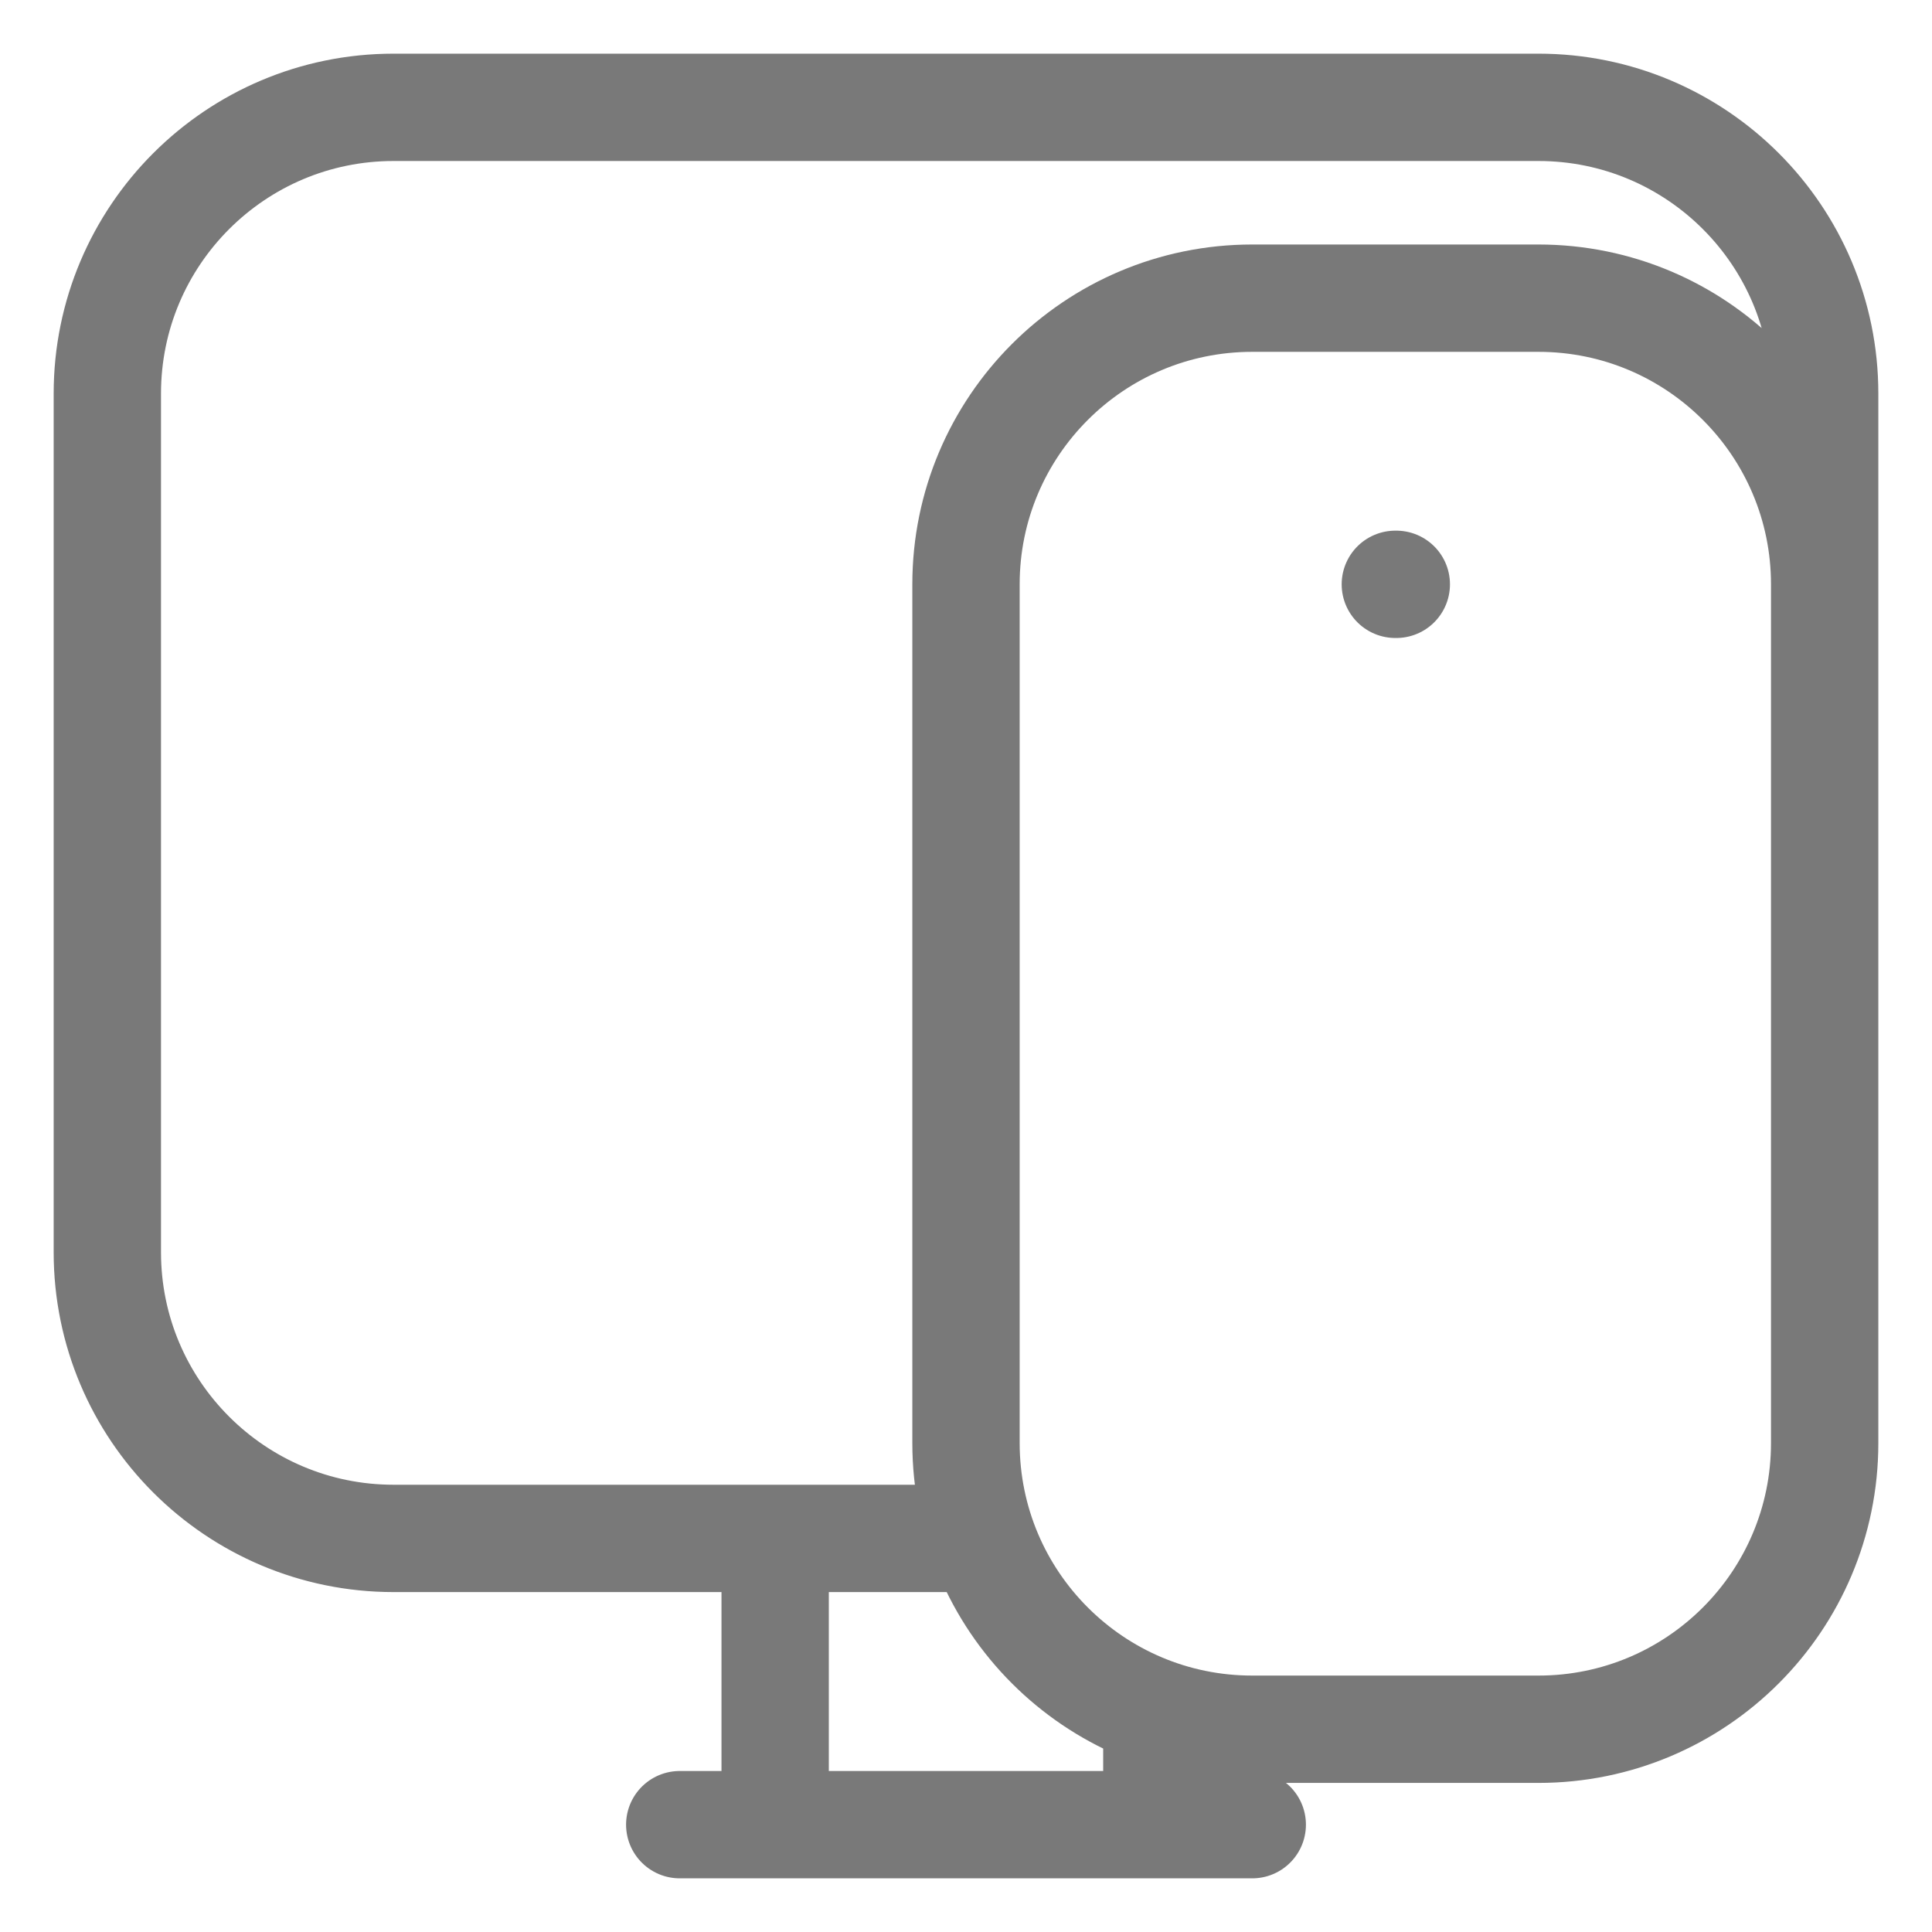
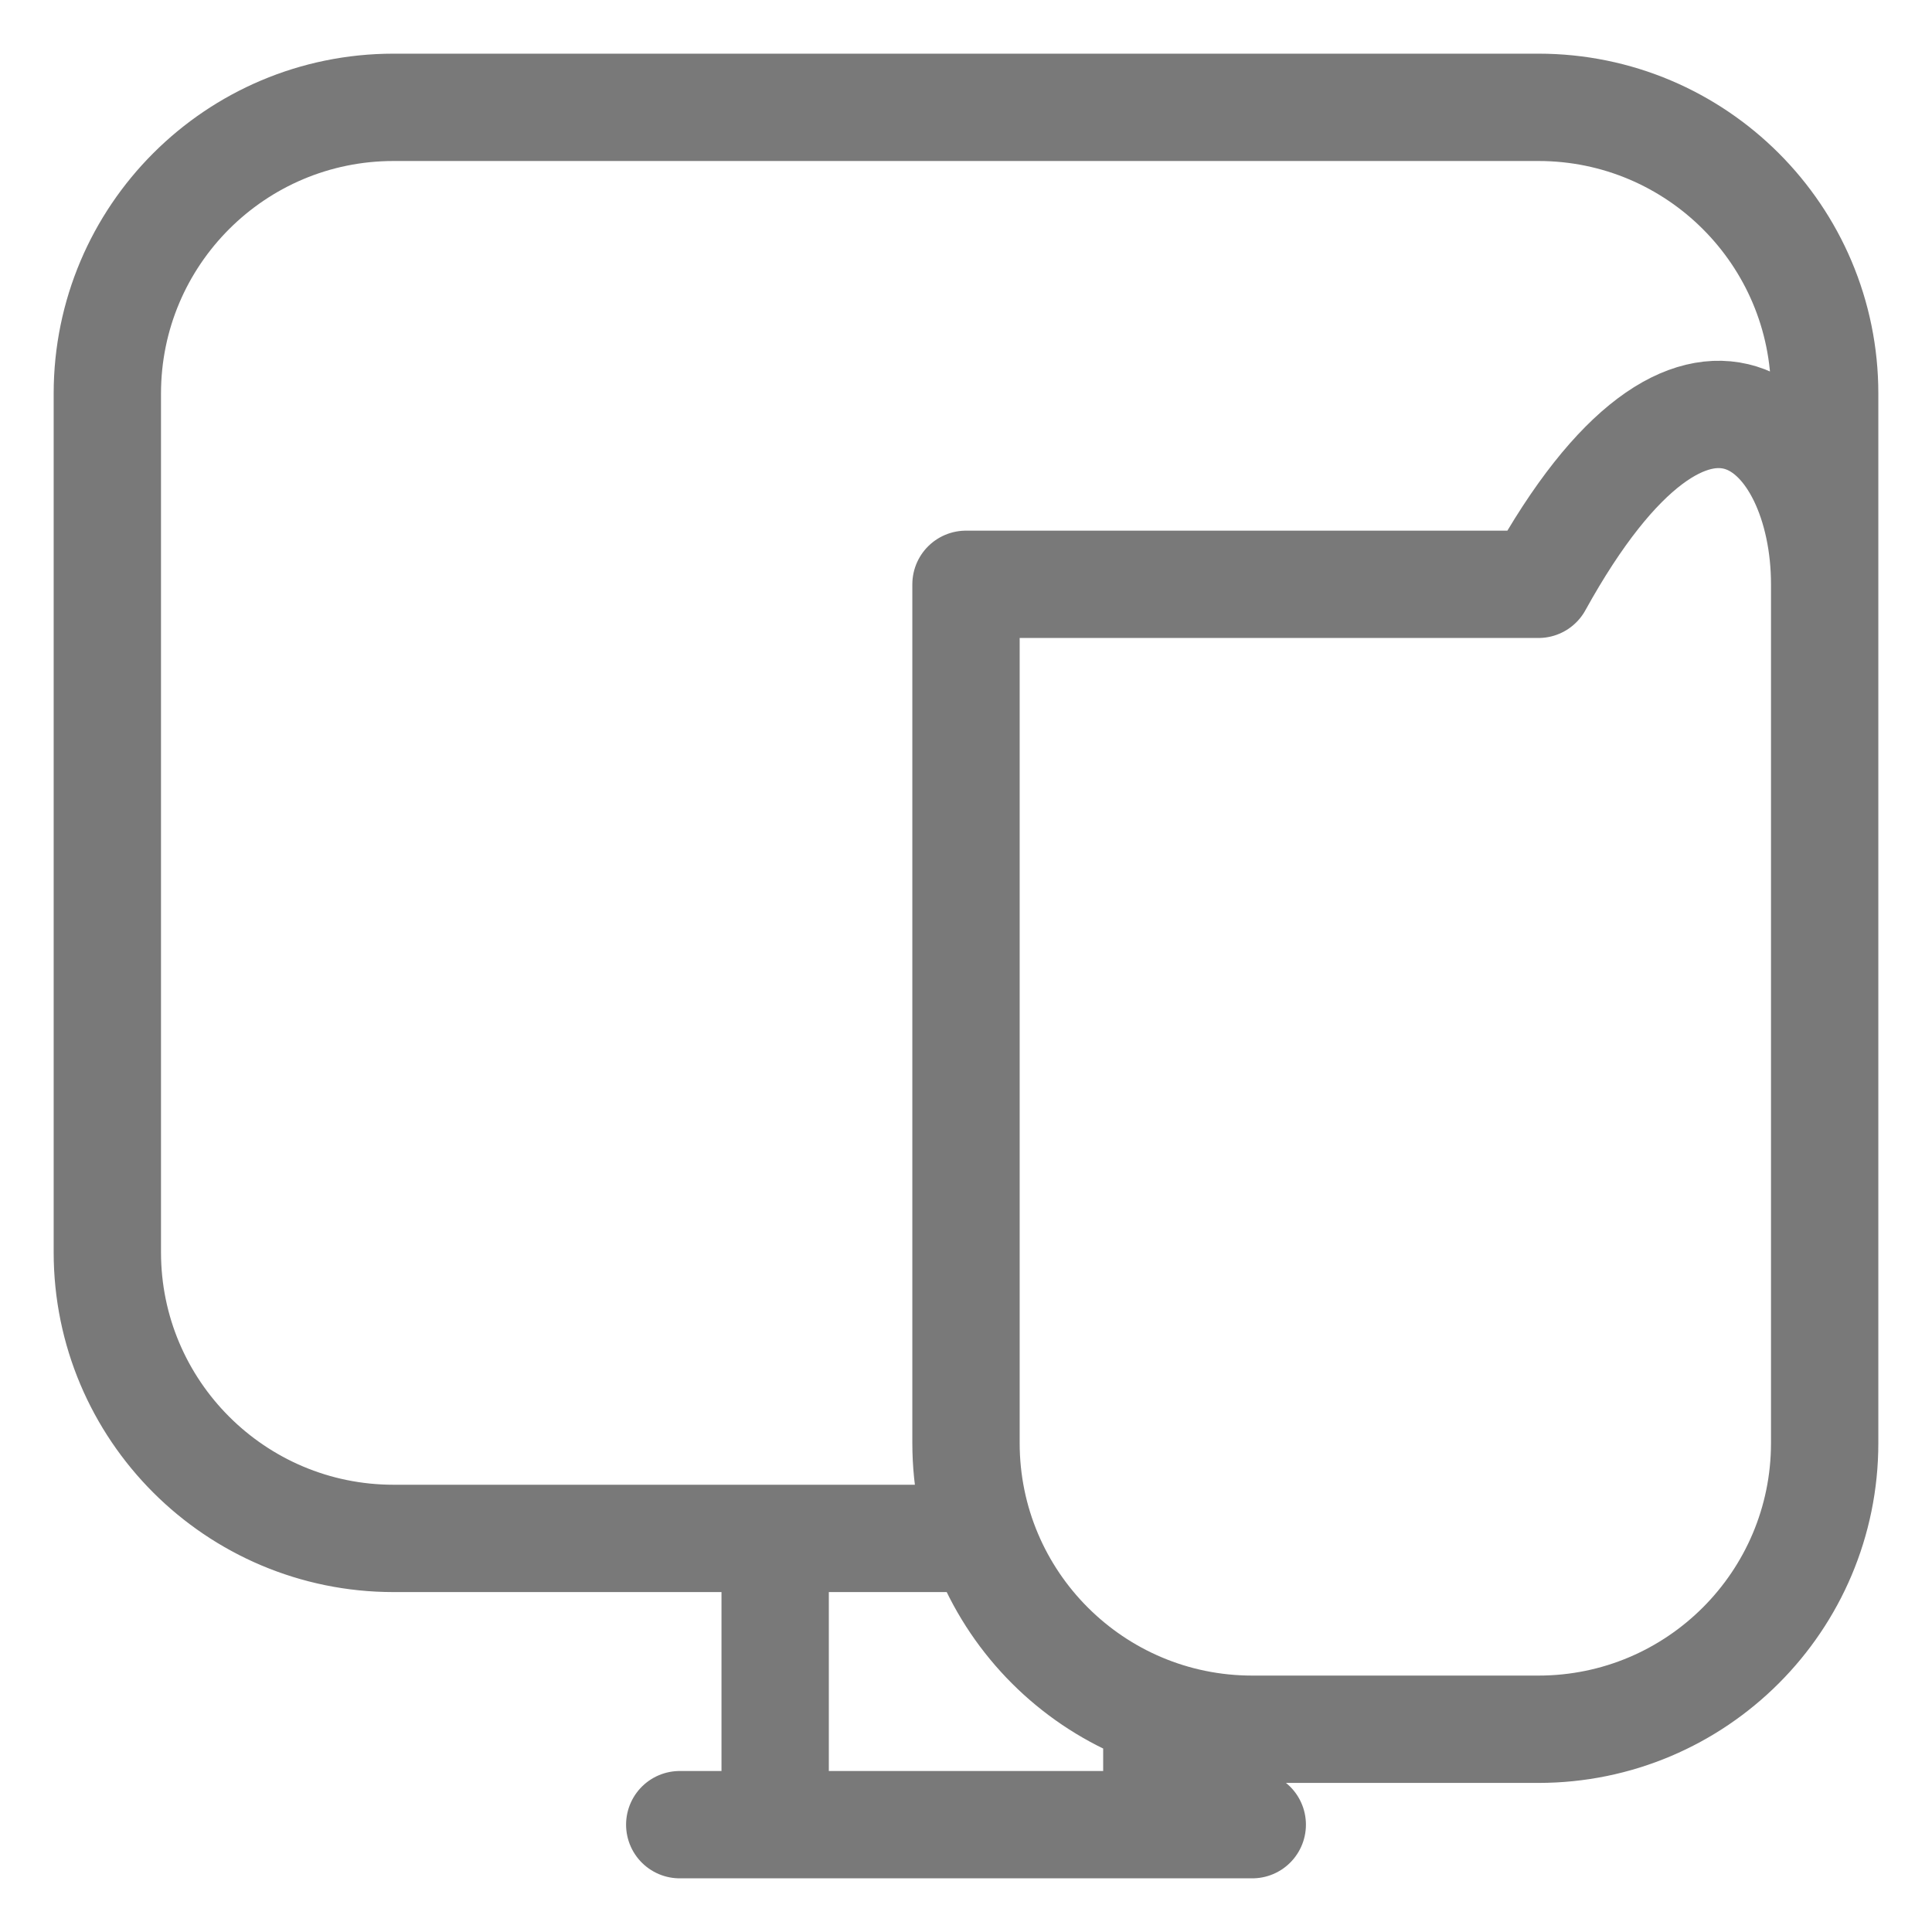
<svg xmlns="http://www.w3.org/2000/svg" width="18" height="18" viewBox="0 0 18 18" fill="none">
-   <path d="M7.222 14.333H3.667C2.194 14.333 1 13.139 1 11.667V3.667C1 2.194 2.194 1 3.667 1H14.333C15.806 1 17 2.194 17 3.667V5.444M7.222 14.333V17M7.222 14.333H9M7.222 17H10.778M7.222 17H6.333M10.778 17H11.667M10.778 17V16.111M17 5.444V13.444C17 14.917 15.806 16.111 14.333 16.111H11.667C10.194 16.111 9 14.917 9 13.444V5.444C9 3.972 10.194 2.778 11.667 2.778H14.333C15.806 2.778 17 3.972 17 5.444ZM13.009 5.444H13" stroke="#797979" stroke-linecap="round" stroke-linejoin="round" />
+   <path d="M7.222 14.333H3.667C2.194 14.333 1 13.139 1 11.667V3.667C1 2.194 2.194 1 3.667 1H14.333C15.806 1 17 2.194 17 3.667V5.444M7.222 14.333V17M7.222 14.333H9M7.222 17H10.778M7.222 17H6.333M10.778 17H11.667M10.778 17V16.111M17 5.444V13.444C17 14.917 15.806 16.111 14.333 16.111H11.667C10.194 16.111 9 14.917 9 13.444V5.444H14.333C15.806 2.778 17 3.972 17 5.444ZM13.009 5.444H13" stroke="#797979" stroke-linecap="round" stroke-linejoin="round" />
</svg>